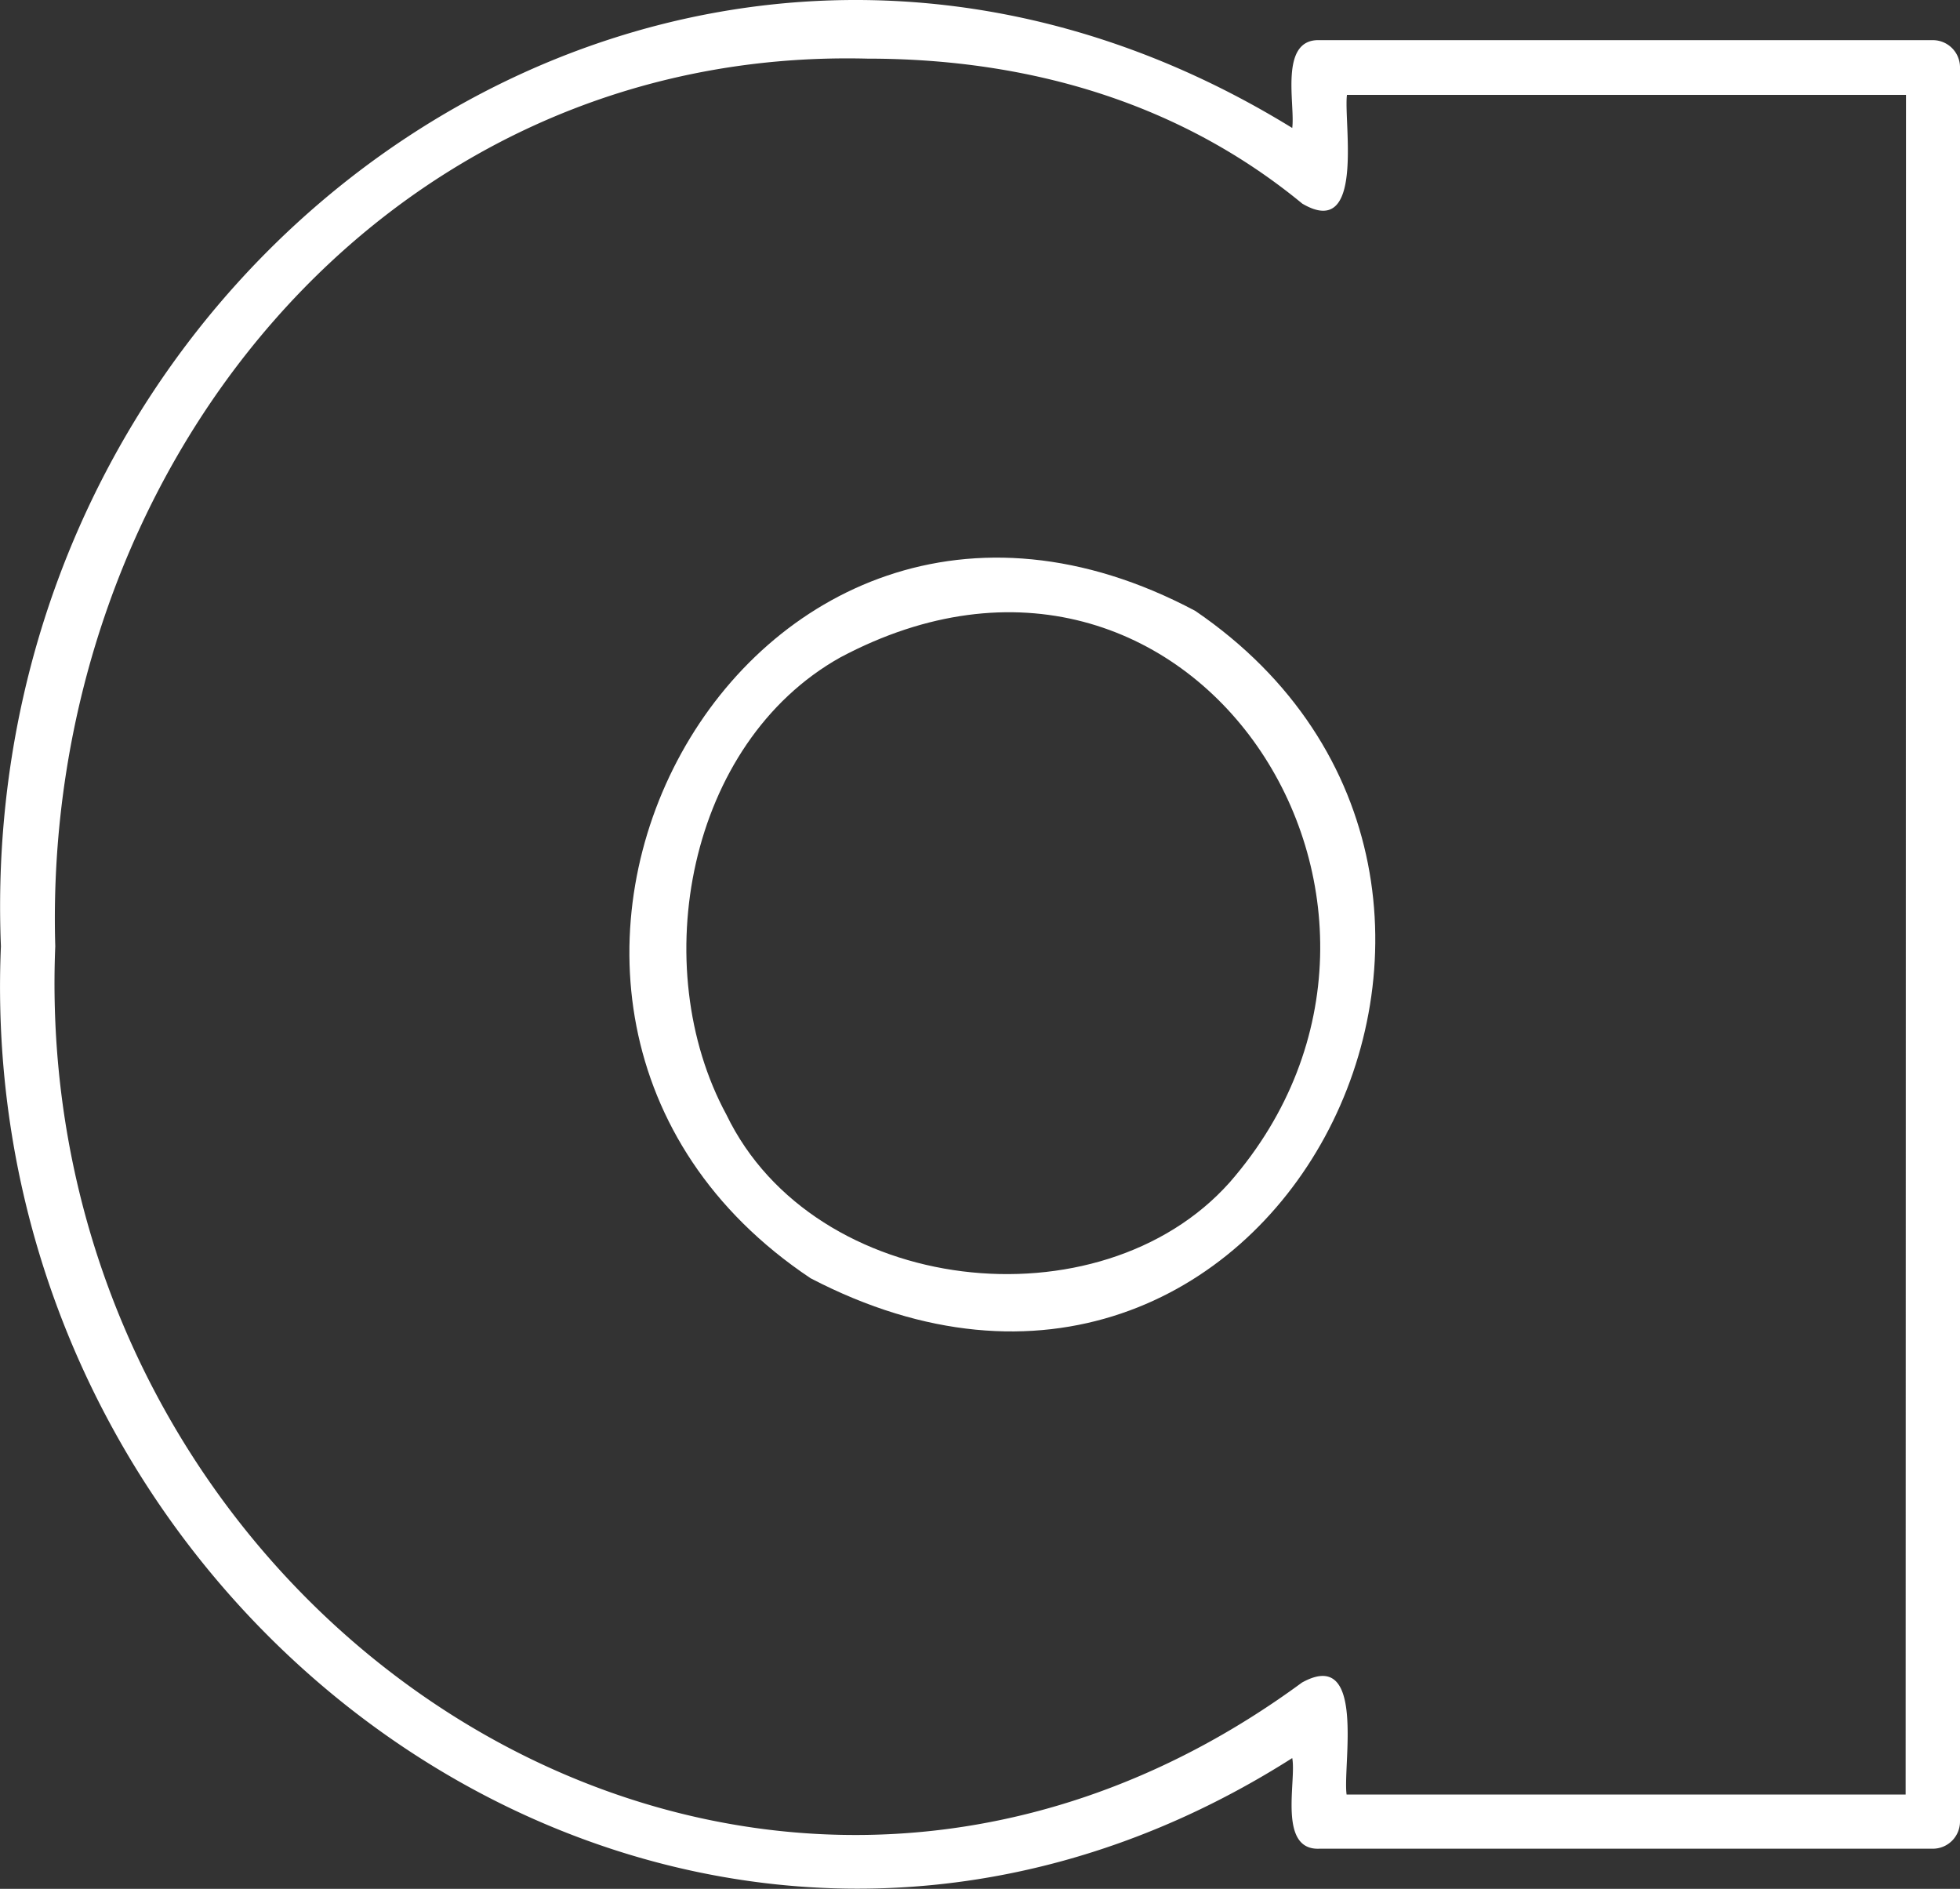
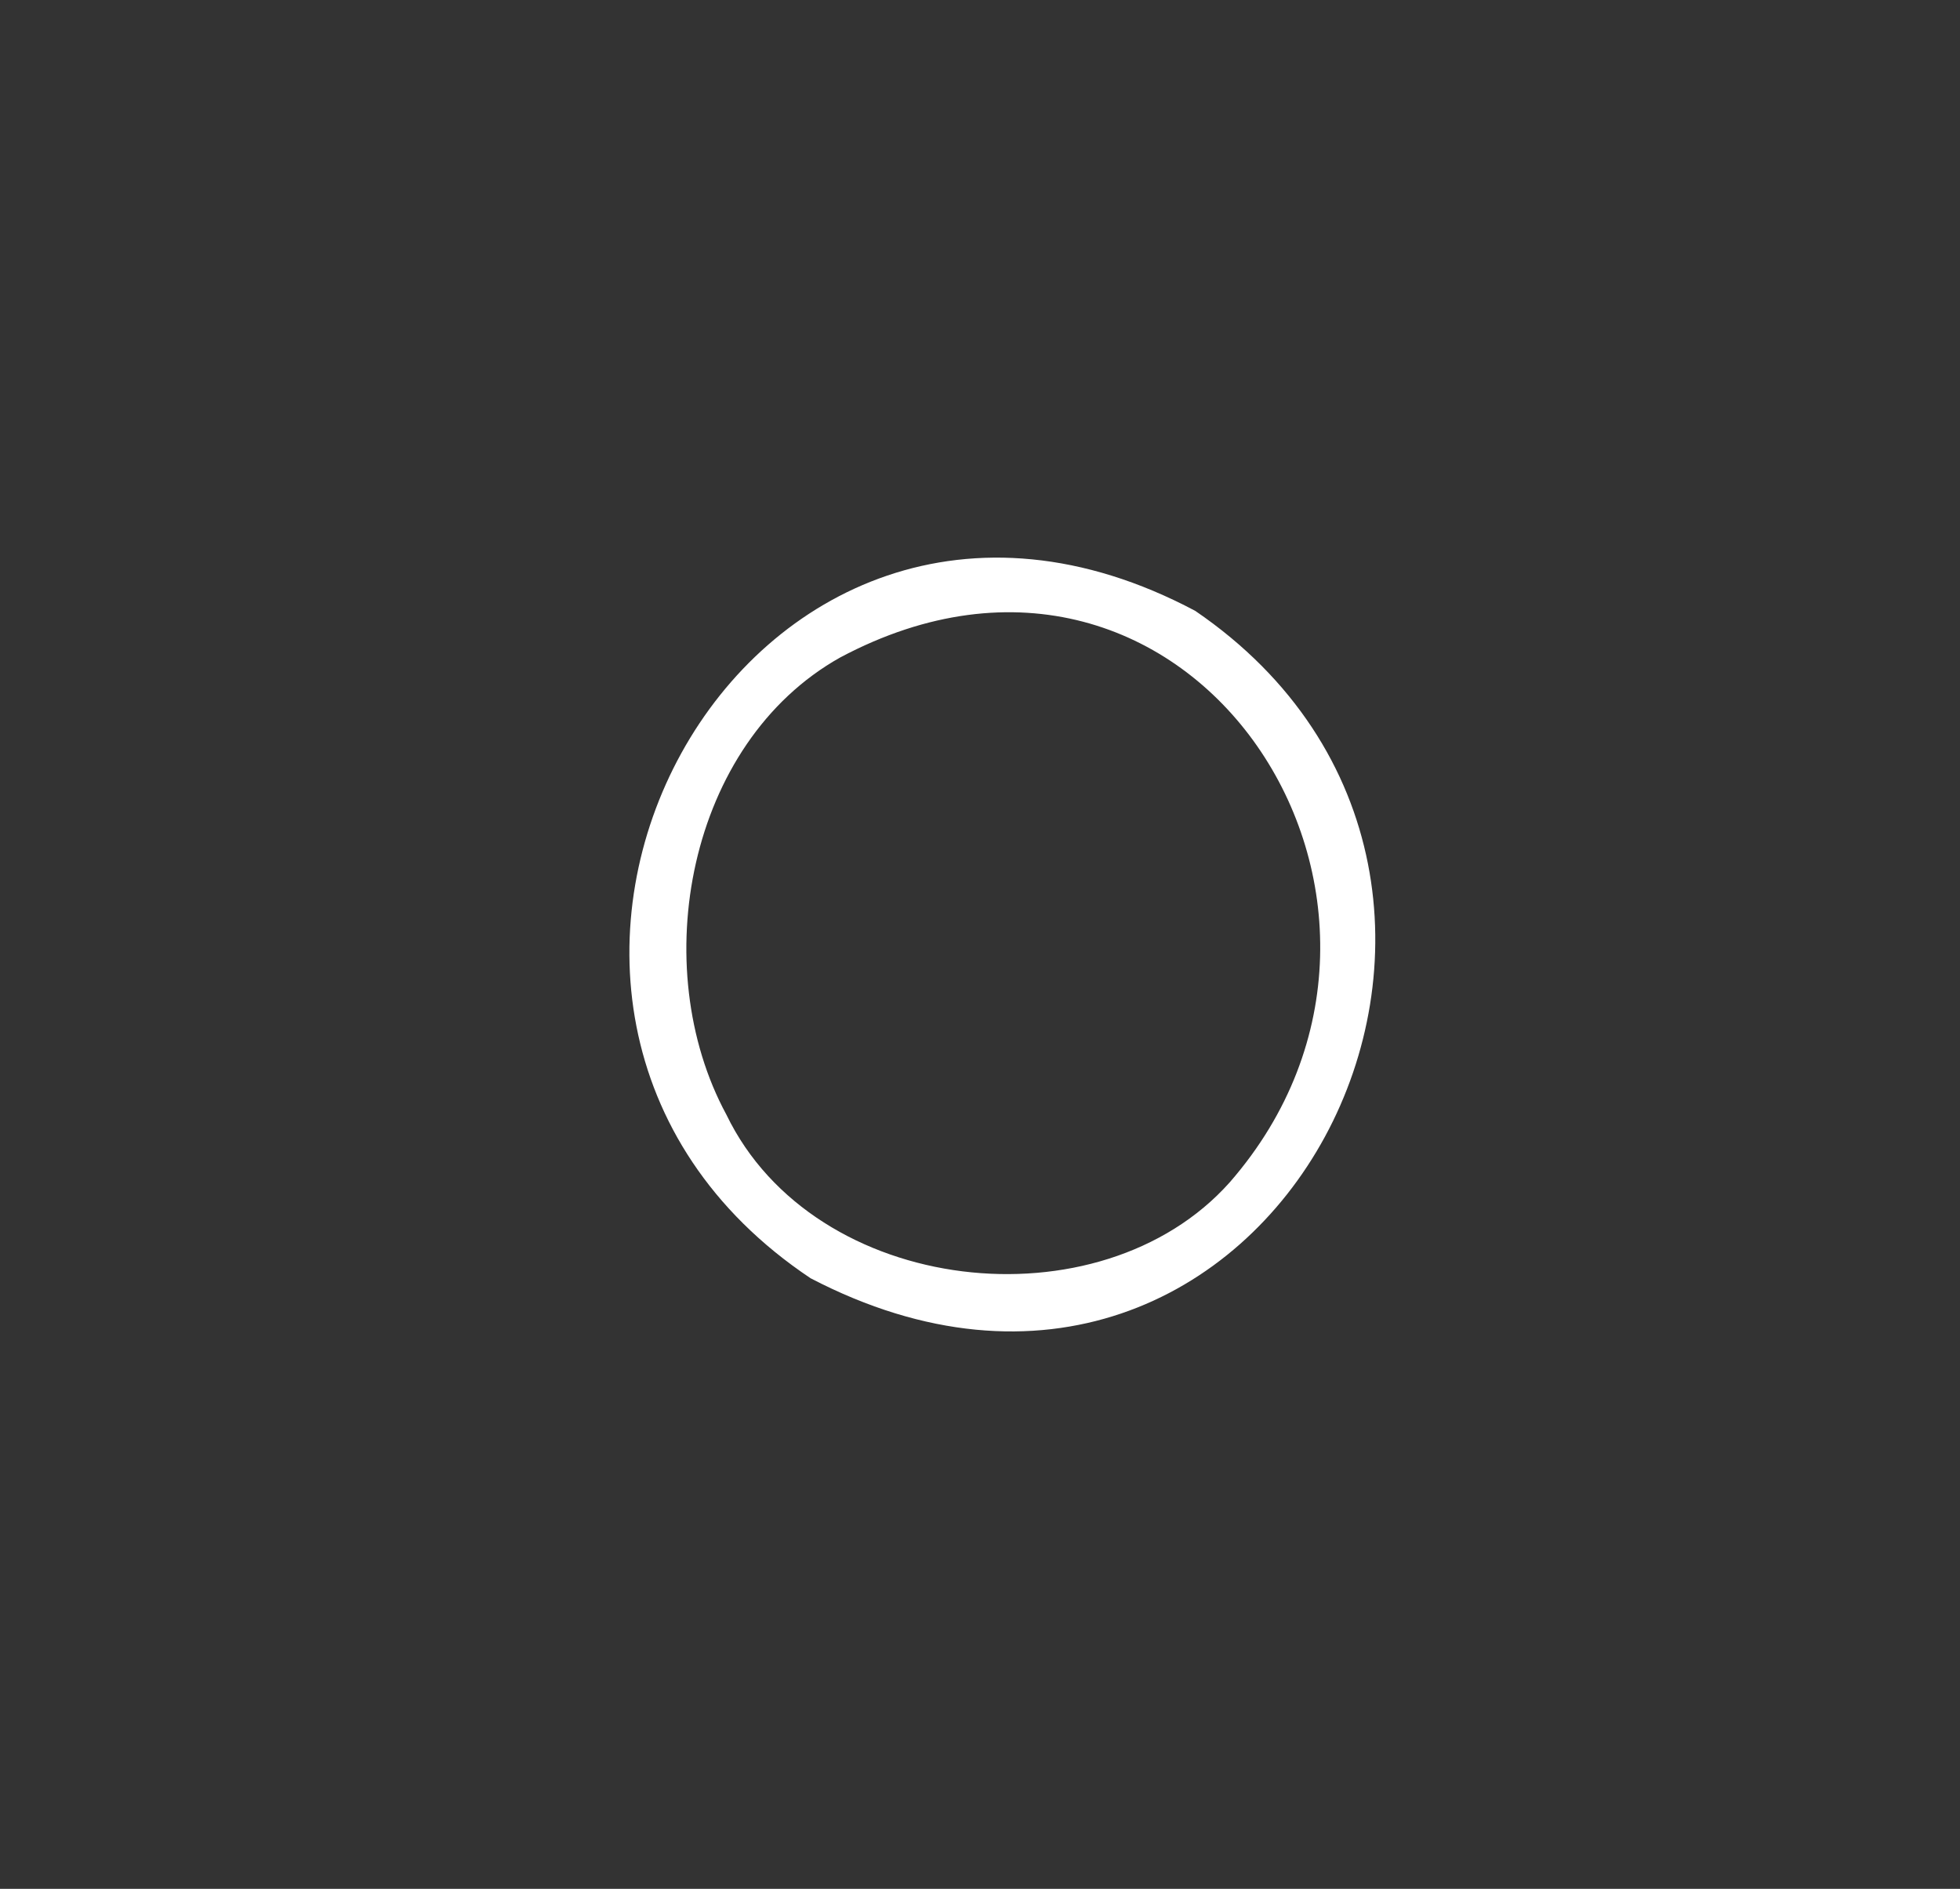
<svg xmlns="http://www.w3.org/2000/svg" viewBox="0 0 216.32 208.43">
  <rect x="0" y="0" width="216.32" height="208.43" fill="#333333" stroke="none" />
  <defs>
    <style>.cls-1{fill:#fff;}</style>
  </defs>
  <g id="Layer_2" data-name="Layer 2">
    <g id="Layer_1-2" data-name="Layer 1">
      <path class="cls-1" d="M131.92,67.41c-50-26.57-87.08,43.84-42.46,73.64C140.33,167.56,175.85,97.39,131.92,67.41Zm3.8,63.06c-14.31,16.05-45.85,12.62-55.55-7.47-8.84-16.32-4.3-41,12.56-50.45C131.47,51.93,162.37,99.92,135.72,130.47Z" />
-       <path class="cls-1" d="M213.32,4.43h-67.7c-4.49-.13-2.65,7.13-3,9.69C75.59-27.13-3,27.75.1,104.42-3.15,180.14,76.57,236,142.62,194c.49,2.47-1.63,10.2,3,10h67.7a3,3,0,0,0,3-3V7.43A3,3,0,0,0,213.32,4.43Zm-3,193.59h-61.7c-.45-3.2,2.18-16.3-4.93-12.35C82,231,3.08,178.21,6.1,104.42,4.57,52.28,42.09,5.13,95.73,6.47c18.07,0,34.64,5,48,16,6.95,4.09,4.54-9,4.93-12h61.7Z" />
    </g>
  </g>
</svg>